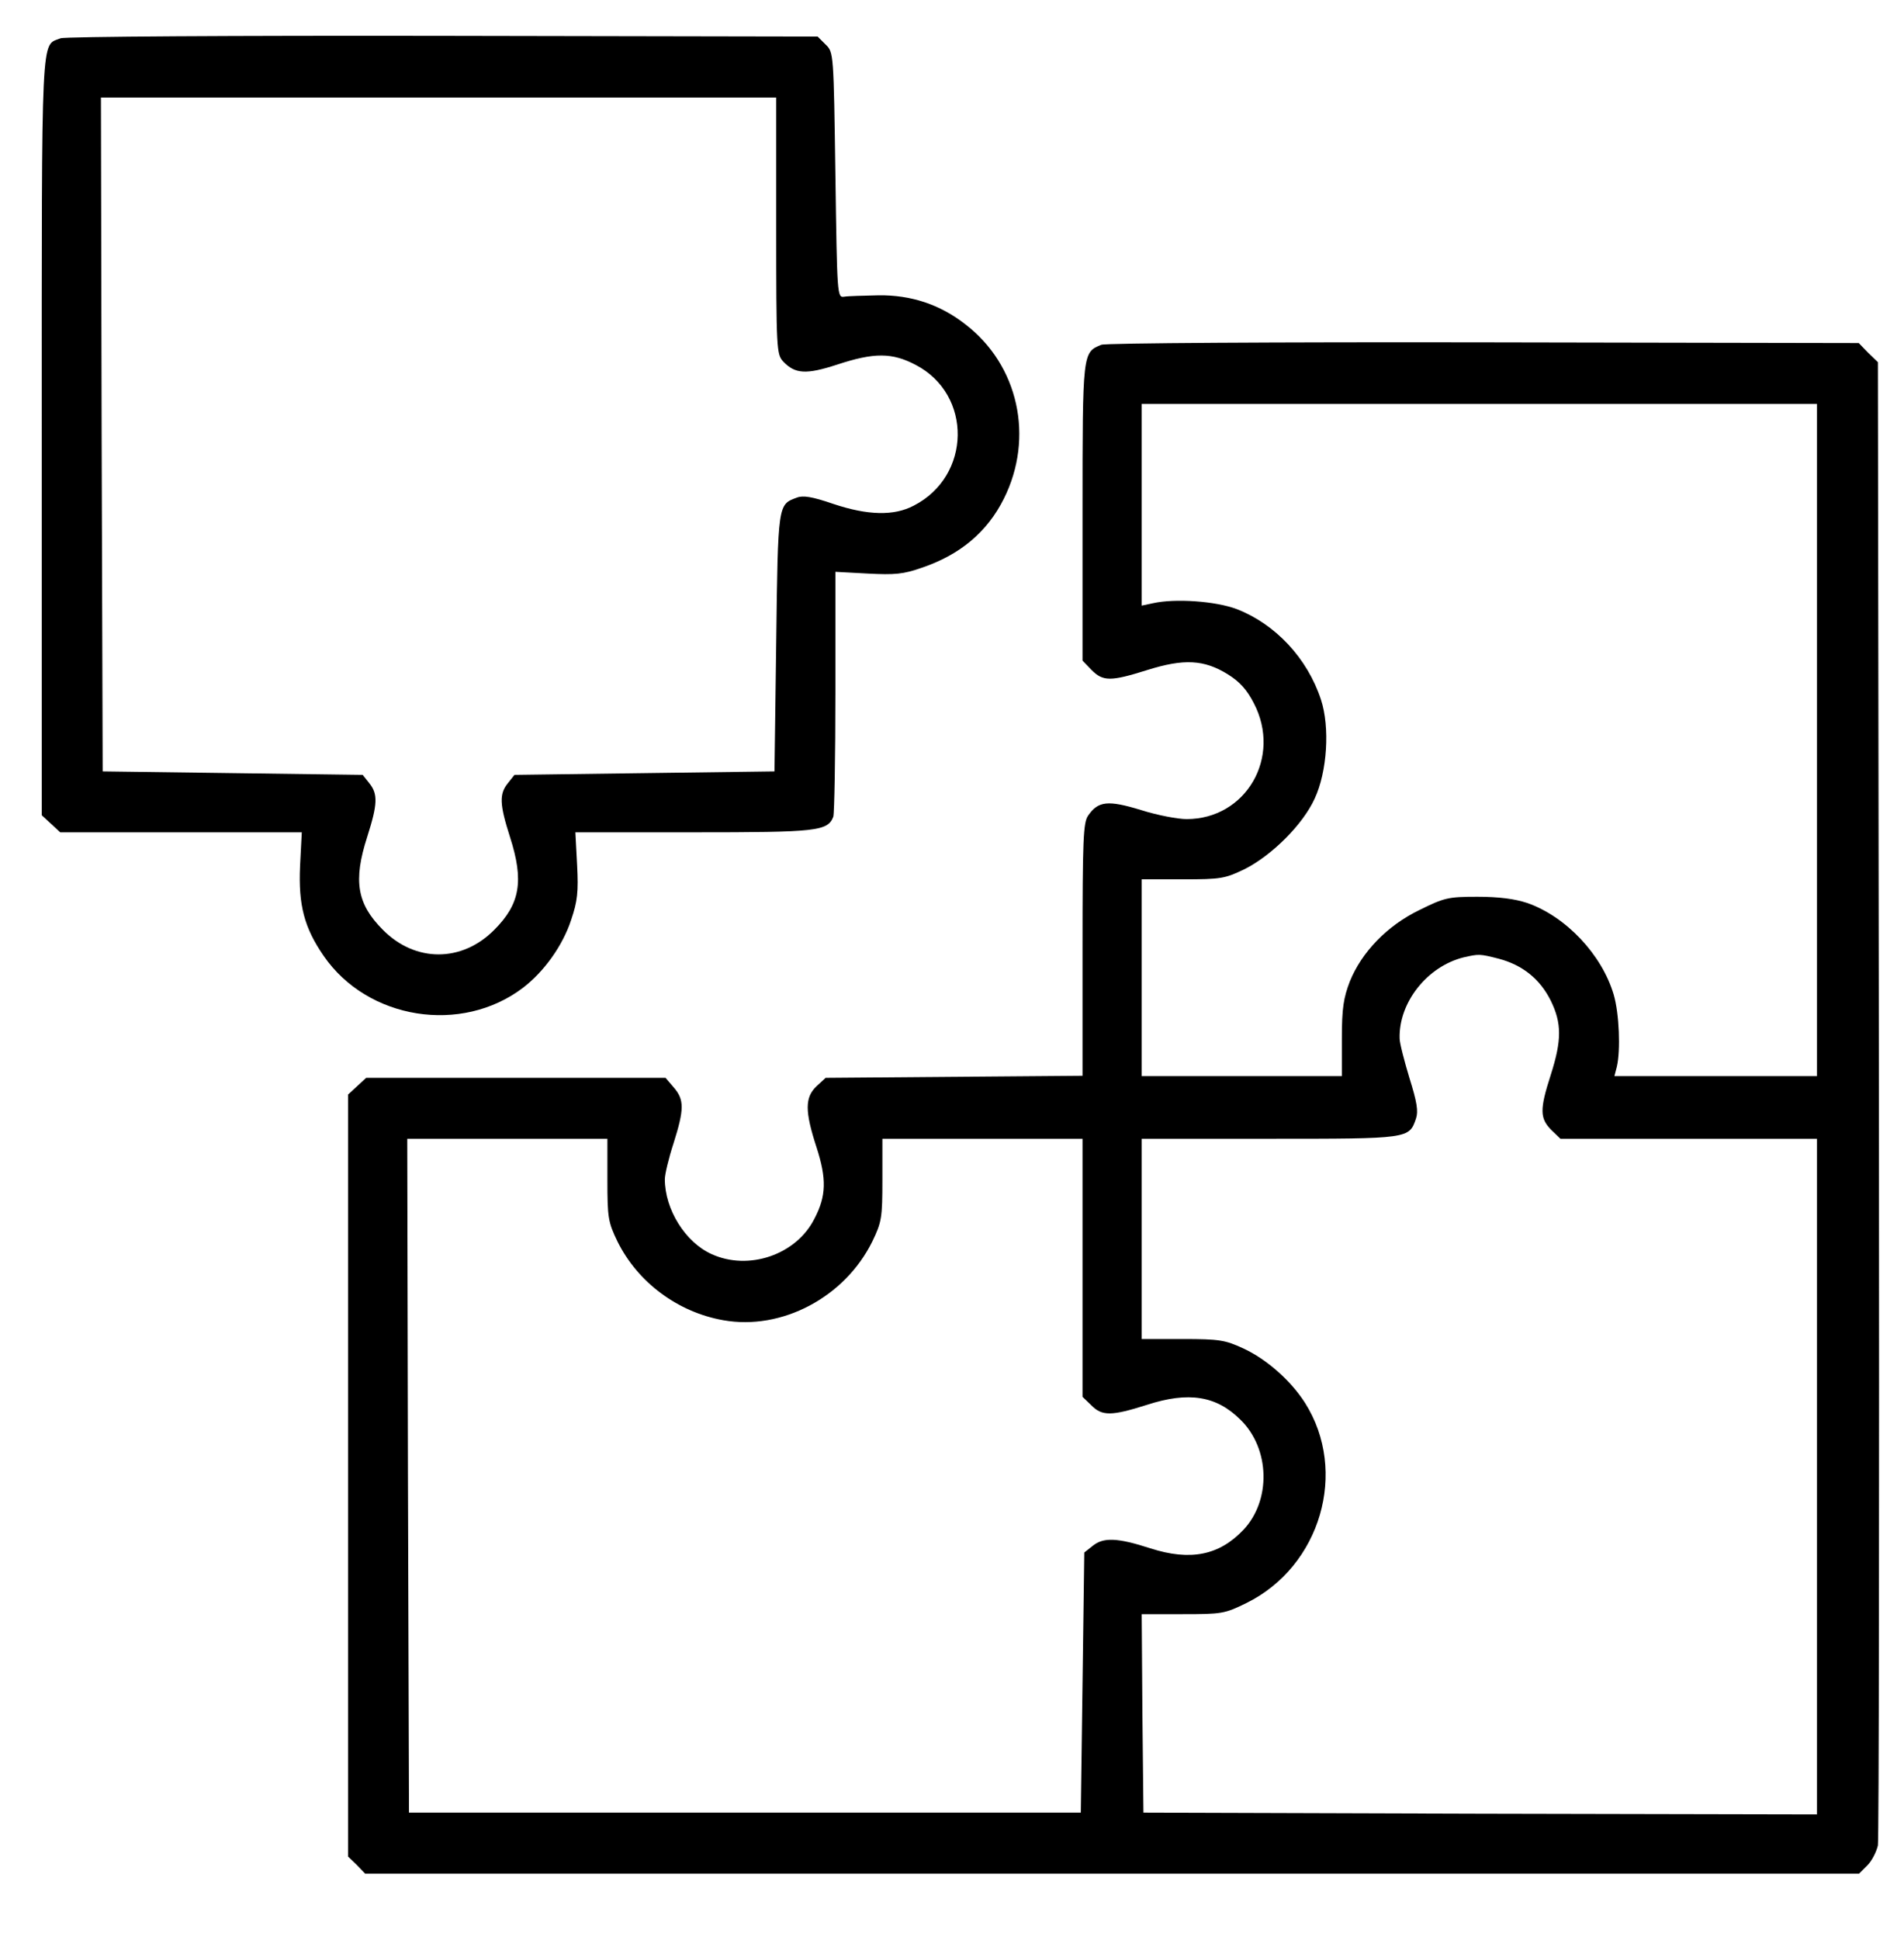
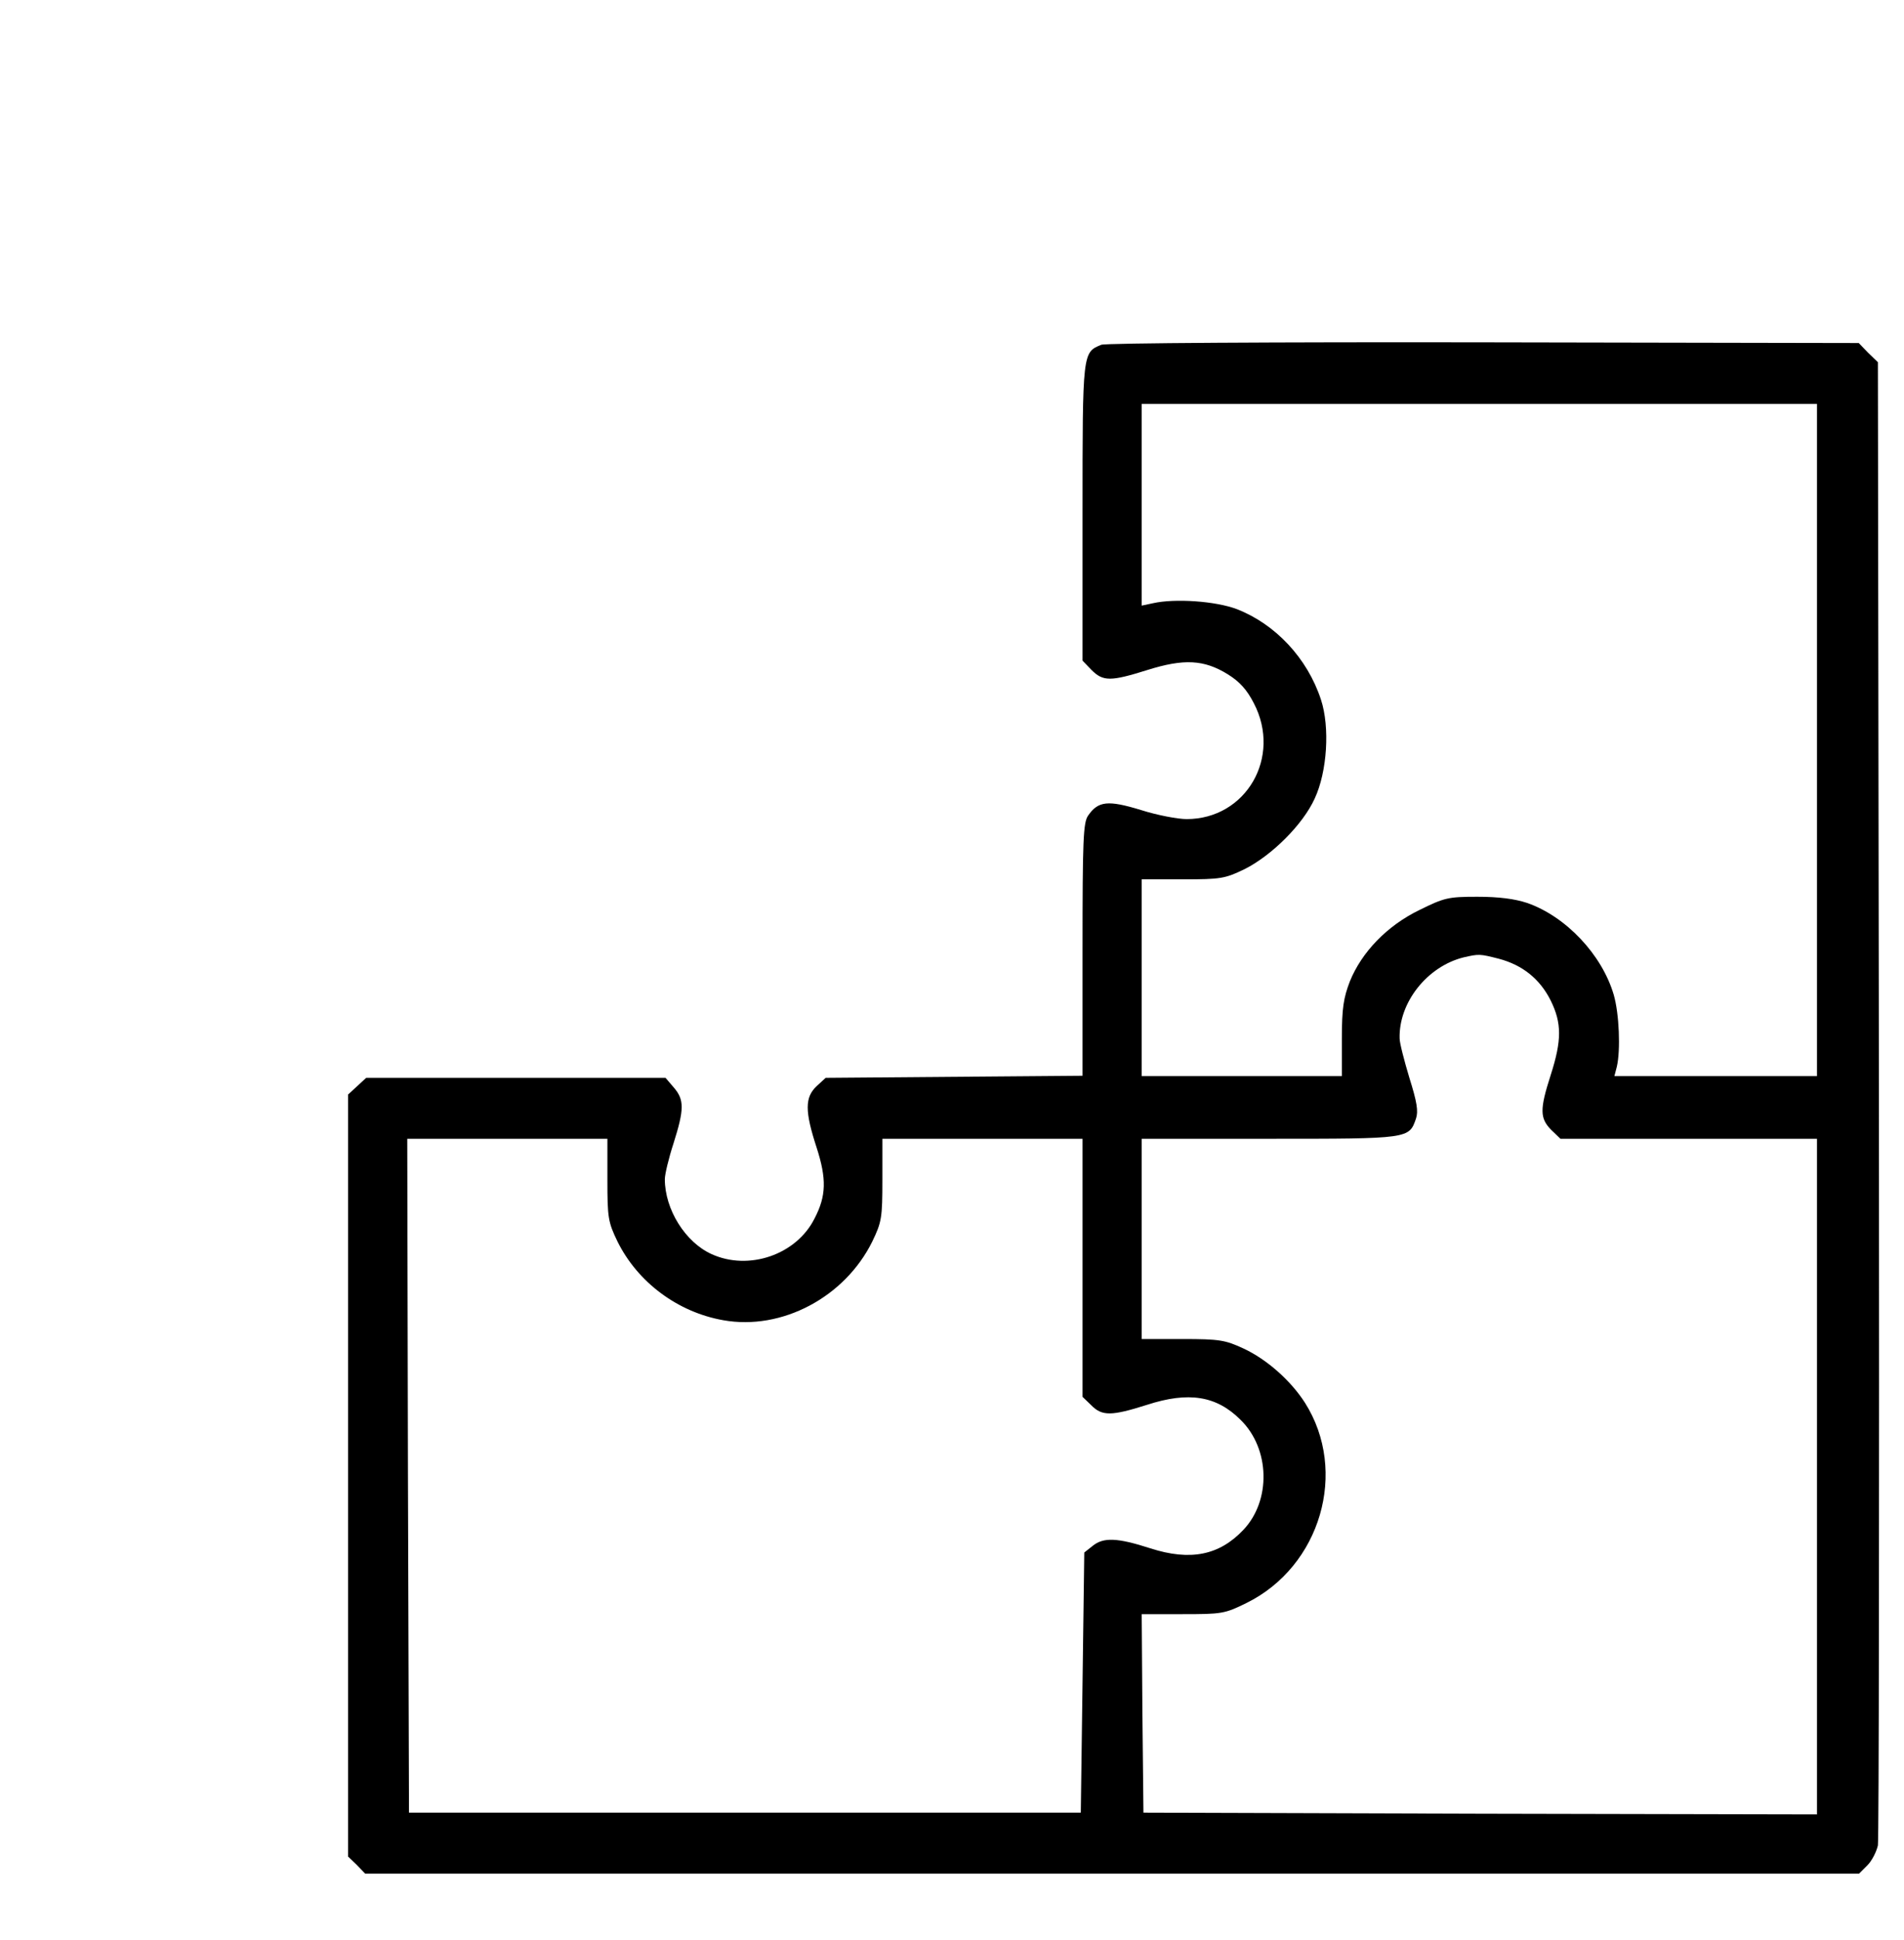
<svg xmlns="http://www.w3.org/2000/svg" version="1.0" width="547pt" height="557pt" viewBox="0 0 547 557" preserveAspectRatio="xMidYMid meet">
  <g transform="translate(0,557) scale(0.1,-0.1)" fill="#000000" stroke="none">
-     <path d="M174 5460 c-57 -23 -54 42 -54 -1143 l0 -1088 26 -24 27 -25 347 0 347 0 -5 -97 c-5 -112 12 -177 68 -258 126 -183 396 -226 573 -91 60 46 114 121 138 195 18 53 21 80 17 157 l-5 94 339 0 c355 0 386 3 402 45 3 9 6 171 6 360 l0 343 93 -5 c78 -4 102 -2 156 17 109 37 187 102 235 198 88 176 42 384 -111 501 -73 57 -156 84 -248 83 -44 -1 -89 -2 -100 -4 -20 -3 -20 4 -25 349 -5 350 -5 353 -28 375 l-23 23 -1077 2 c-594 1 -1087 -2 -1098 -7z m2056 -538 c0 -356 1 -369 20 -390 34 -36 66 -38 155 -9 106 35 158 35 226 -1 163 -85 160 -319 -6 -404 -57 -30 -132 -28 -231 5 -61 21 -87 25 -105 18 -54 -20 -54 -16 -59 -415 l-5 -371 -373 -5 -374 -5 -19 -24 c-25 -31 -24 -60 6 -154 41 -127 29 -193 -45 -267 -93 -94 -227 -94 -320 0 -74 74 -86 140 -45 267 30 94 31 123 6 154 l-19 24 -374 5 -373 5 -3 968 -2 967 970 0 970 0 0 -368z" />
    <path d="M3164 4580 c-54 -22 -54 -20 -54 -481 l0 -426 26 -27 c33 -33 55 -33 160 0 105 33 163 30 231 -12 34 -21 55 -44 75 -83 81 -155 -22 -333 -193 -333 -25 0 -84 11 -131 26 -95 29 -123 26 -152 -16 -14 -20 -16 -69 -16 -385 l0 -362 -369 -3 -369 -3 -26 -24 c-34 -32 -34 -72 0 -176 29 -90 28 -139 -6 -204 -52 -104 -189 -151 -296 -102 -75 34 -134 128 -134 215 0 14 11 60 25 103 31 98 31 125 1 160 l-24 28 -430 0 -430 0 -26 -24 -26 -24 0 -1094 0 -1094 25 -24 24 -25 2146 0 2146 0 24 24 c13 13 26 39 30 57 3 19 4 985 3 2146 l-3 2113 -28 27 -27 28 -1078 2 c-594 1 -1087 -2 -1098 -7z m2056 -1135 l0 -965 -291 0 -291 0 7 27 c11 47 7 152 -9 207 -34 115 -137 224 -248 263 -36 12 -82 18 -144 18 -84 0 -95 -3 -166 -38 -93 -45 -166 -121 -200 -205 -18 -47 -23 -76 -23 -165 l0 -107 -287 0 -288 0 0 283 0 282 118 0 c109 0 121 2 177 29 78 39 168 128 202 203 36 77 44 205 18 284 -39 119 -131 217 -242 260 -61 23 -177 31 -240 17 l-33 -7 0 289 0 290 970 0 970 0 0 -965z m-914 -628 c68 -18 118 -58 149 -120 32 -65 32 -114 0 -214 -32 -99 -31 -124 1 -157 l27 -26 368 0 369 0 0 -970 0 -970 -967 2 -968 3 -3 285 -2 285 117 0 c113 0 121 1 184 32 213 105 293 378 168 575 -41 64 -110 125 -177 156 -52 24 -68 27 -175 27 l-117 0 0 288 0 287 368 0 c401 0 400 0 420 58 7 21 3 47 -19 117 -15 50 -28 100 -28 113 -3 103 79 207 184 233 44 10 46 10 101 -4z m-2561 -634 c0 -110 2 -122 29 -178 58 -117 173 -203 304 -226 168 -30 349 66 428 226 27 56 29 68 29 178 l0 117 288 0 287 0 0 -370 0 -371 25 -24 c31 -32 59 -31 160 1 120 39 200 26 269 -43 85 -83 88 -232 8 -316 -69 -73 -152 -90 -267 -53 -96 31 -135 32 -166 7 l-24 -19 -5 -374 -5 -373 -965 0 -965 0 -3 968 -2 967 287 0 288 0 0 -117z" />
  </g>
</svg>